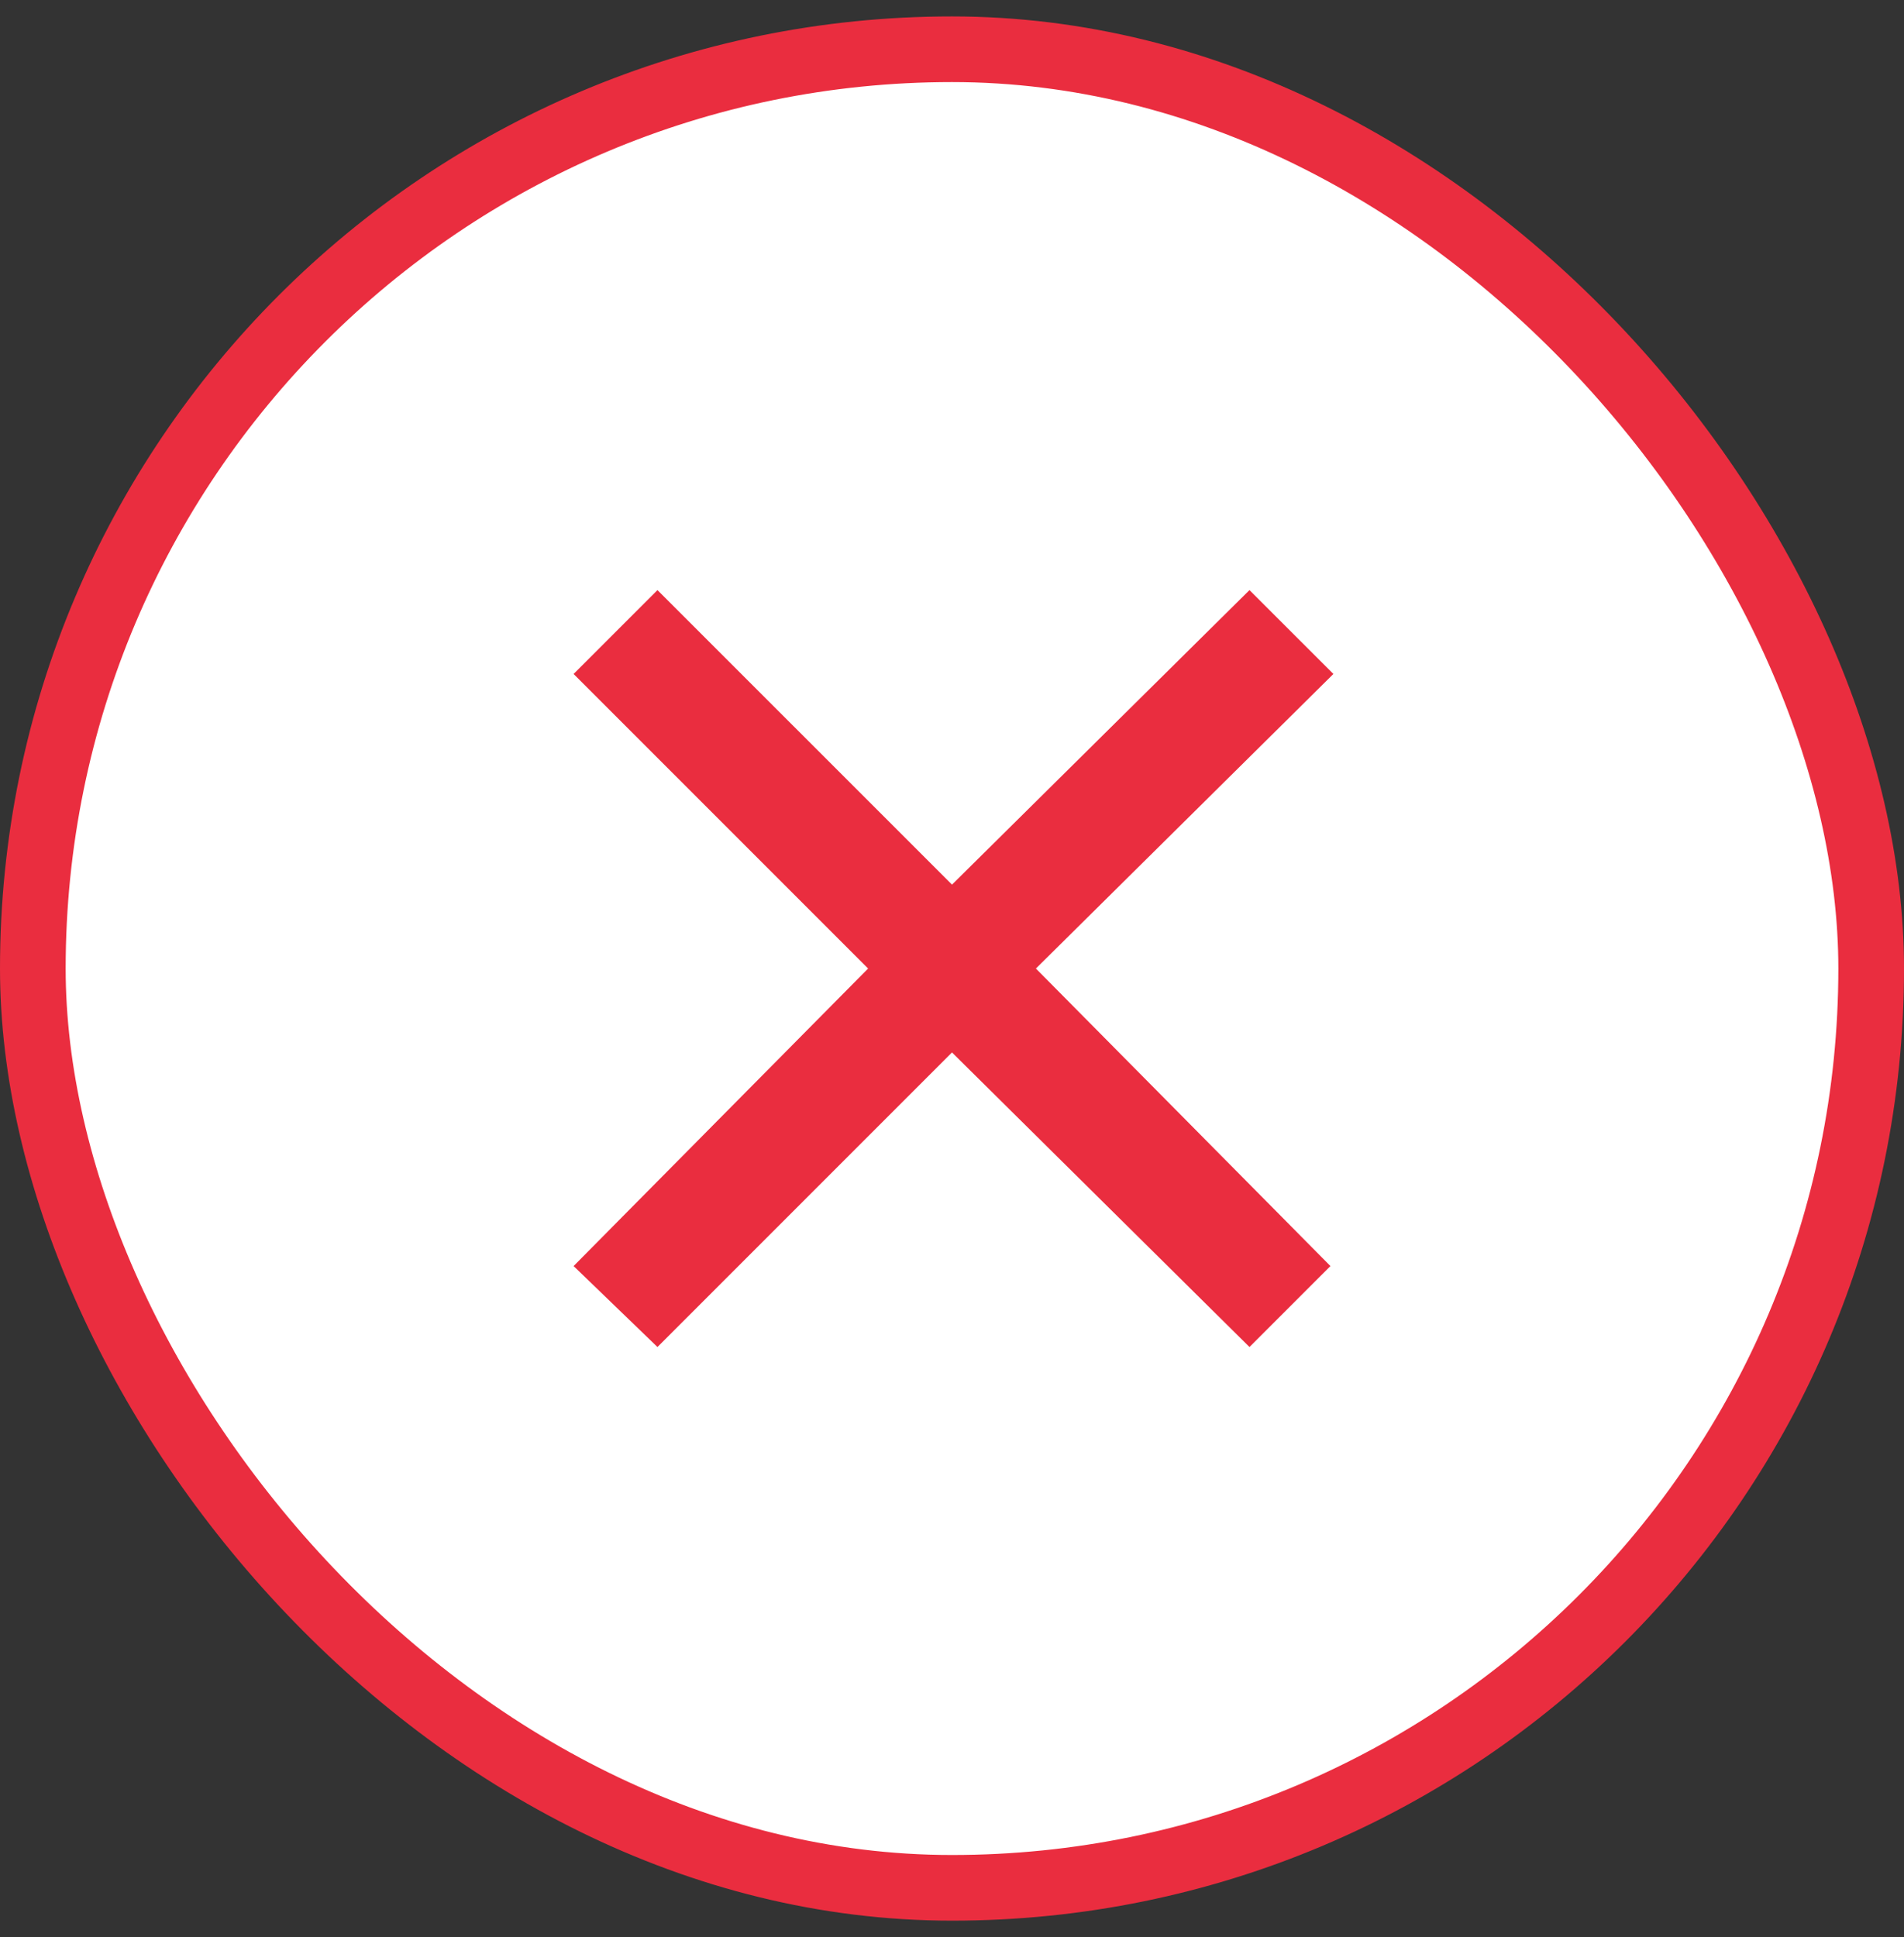
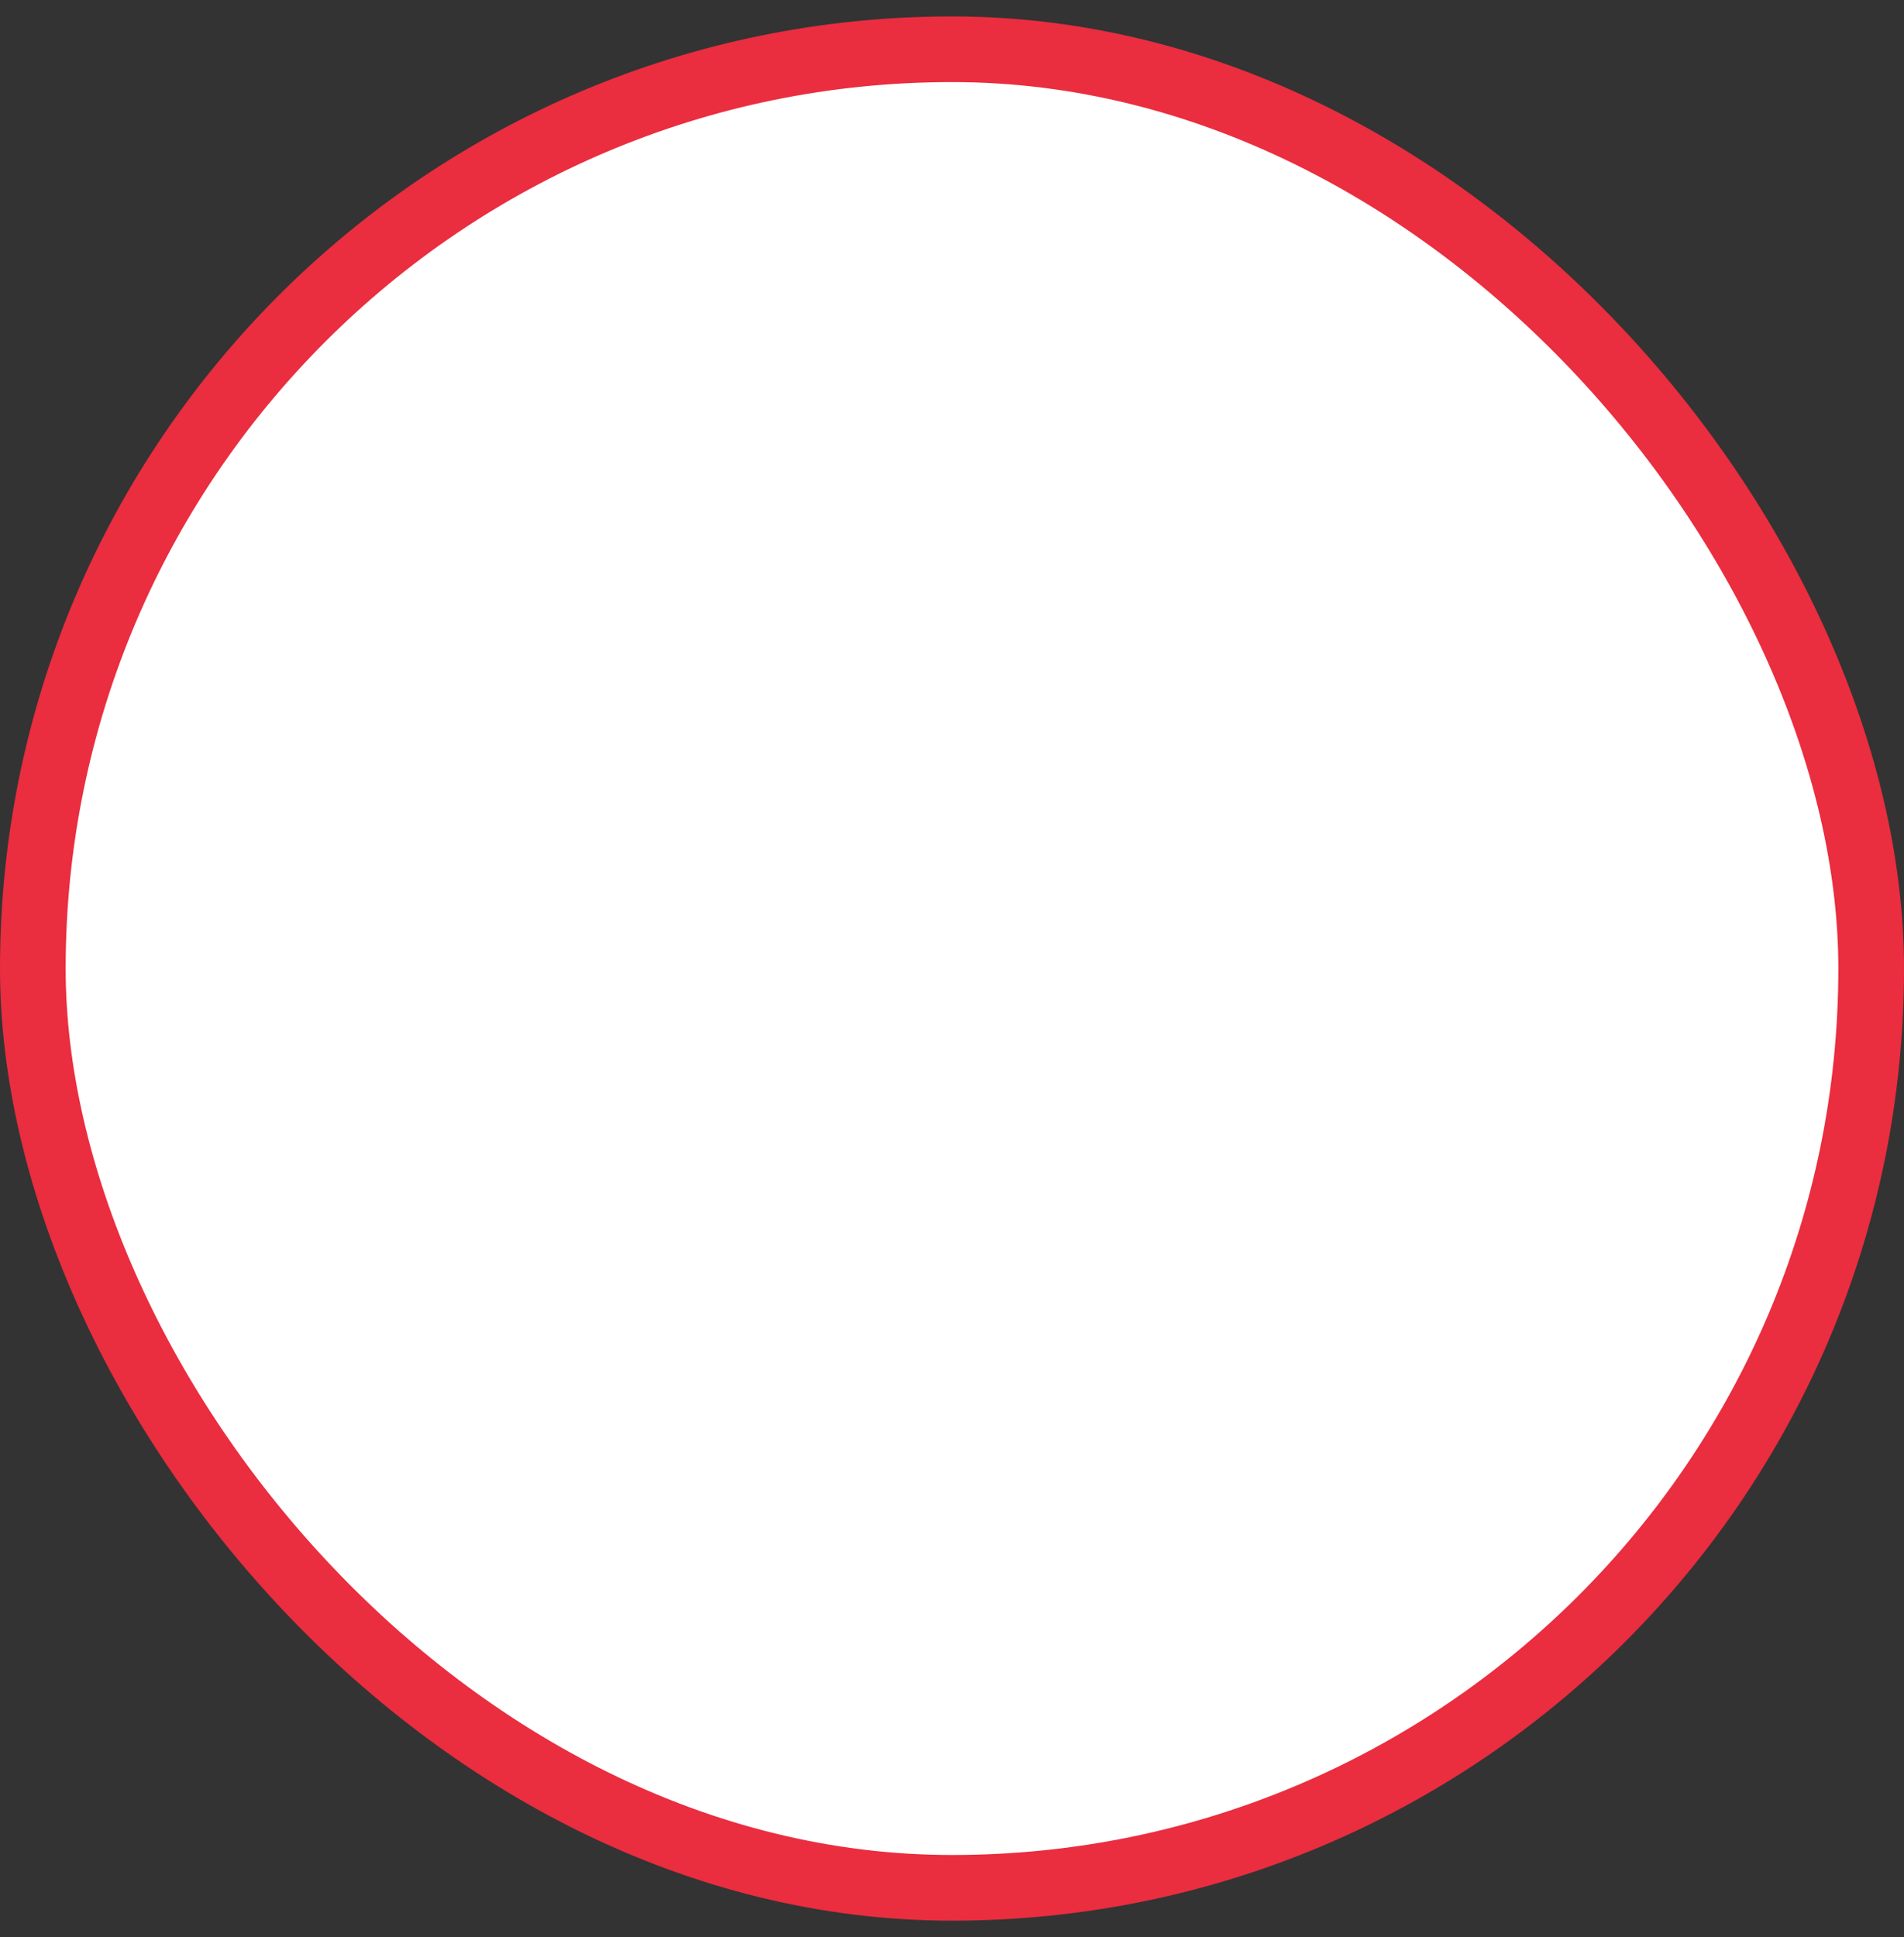
<svg xmlns="http://www.w3.org/2000/svg" width="58" height="59" viewBox="0 0 58 59" fill="none">
  <rect x="0" y="0" width="58" height="59" fill="#333333" stroke="none" />
  <g id="cross 1">
    <rect x="1" y="1.5" width="56" height="56" rx="28" fill="white" />
-     <path id="Vector" d="M40.528 38.562L38.062 41.028L29 32.056L20.028 41.028L17.473 38.562L26.444 29.5L17.473 20.528L20.028 17.973L29 26.944L38.062 17.973L40.618 20.528L31.556 29.5L40.528 38.562Z" fill="#EA2D3F" />
    <rect x="1" y="1.5" width="56" height="56" rx="28" stroke="#EA2D3F" stroke-width="2" />
  </g>
</svg>